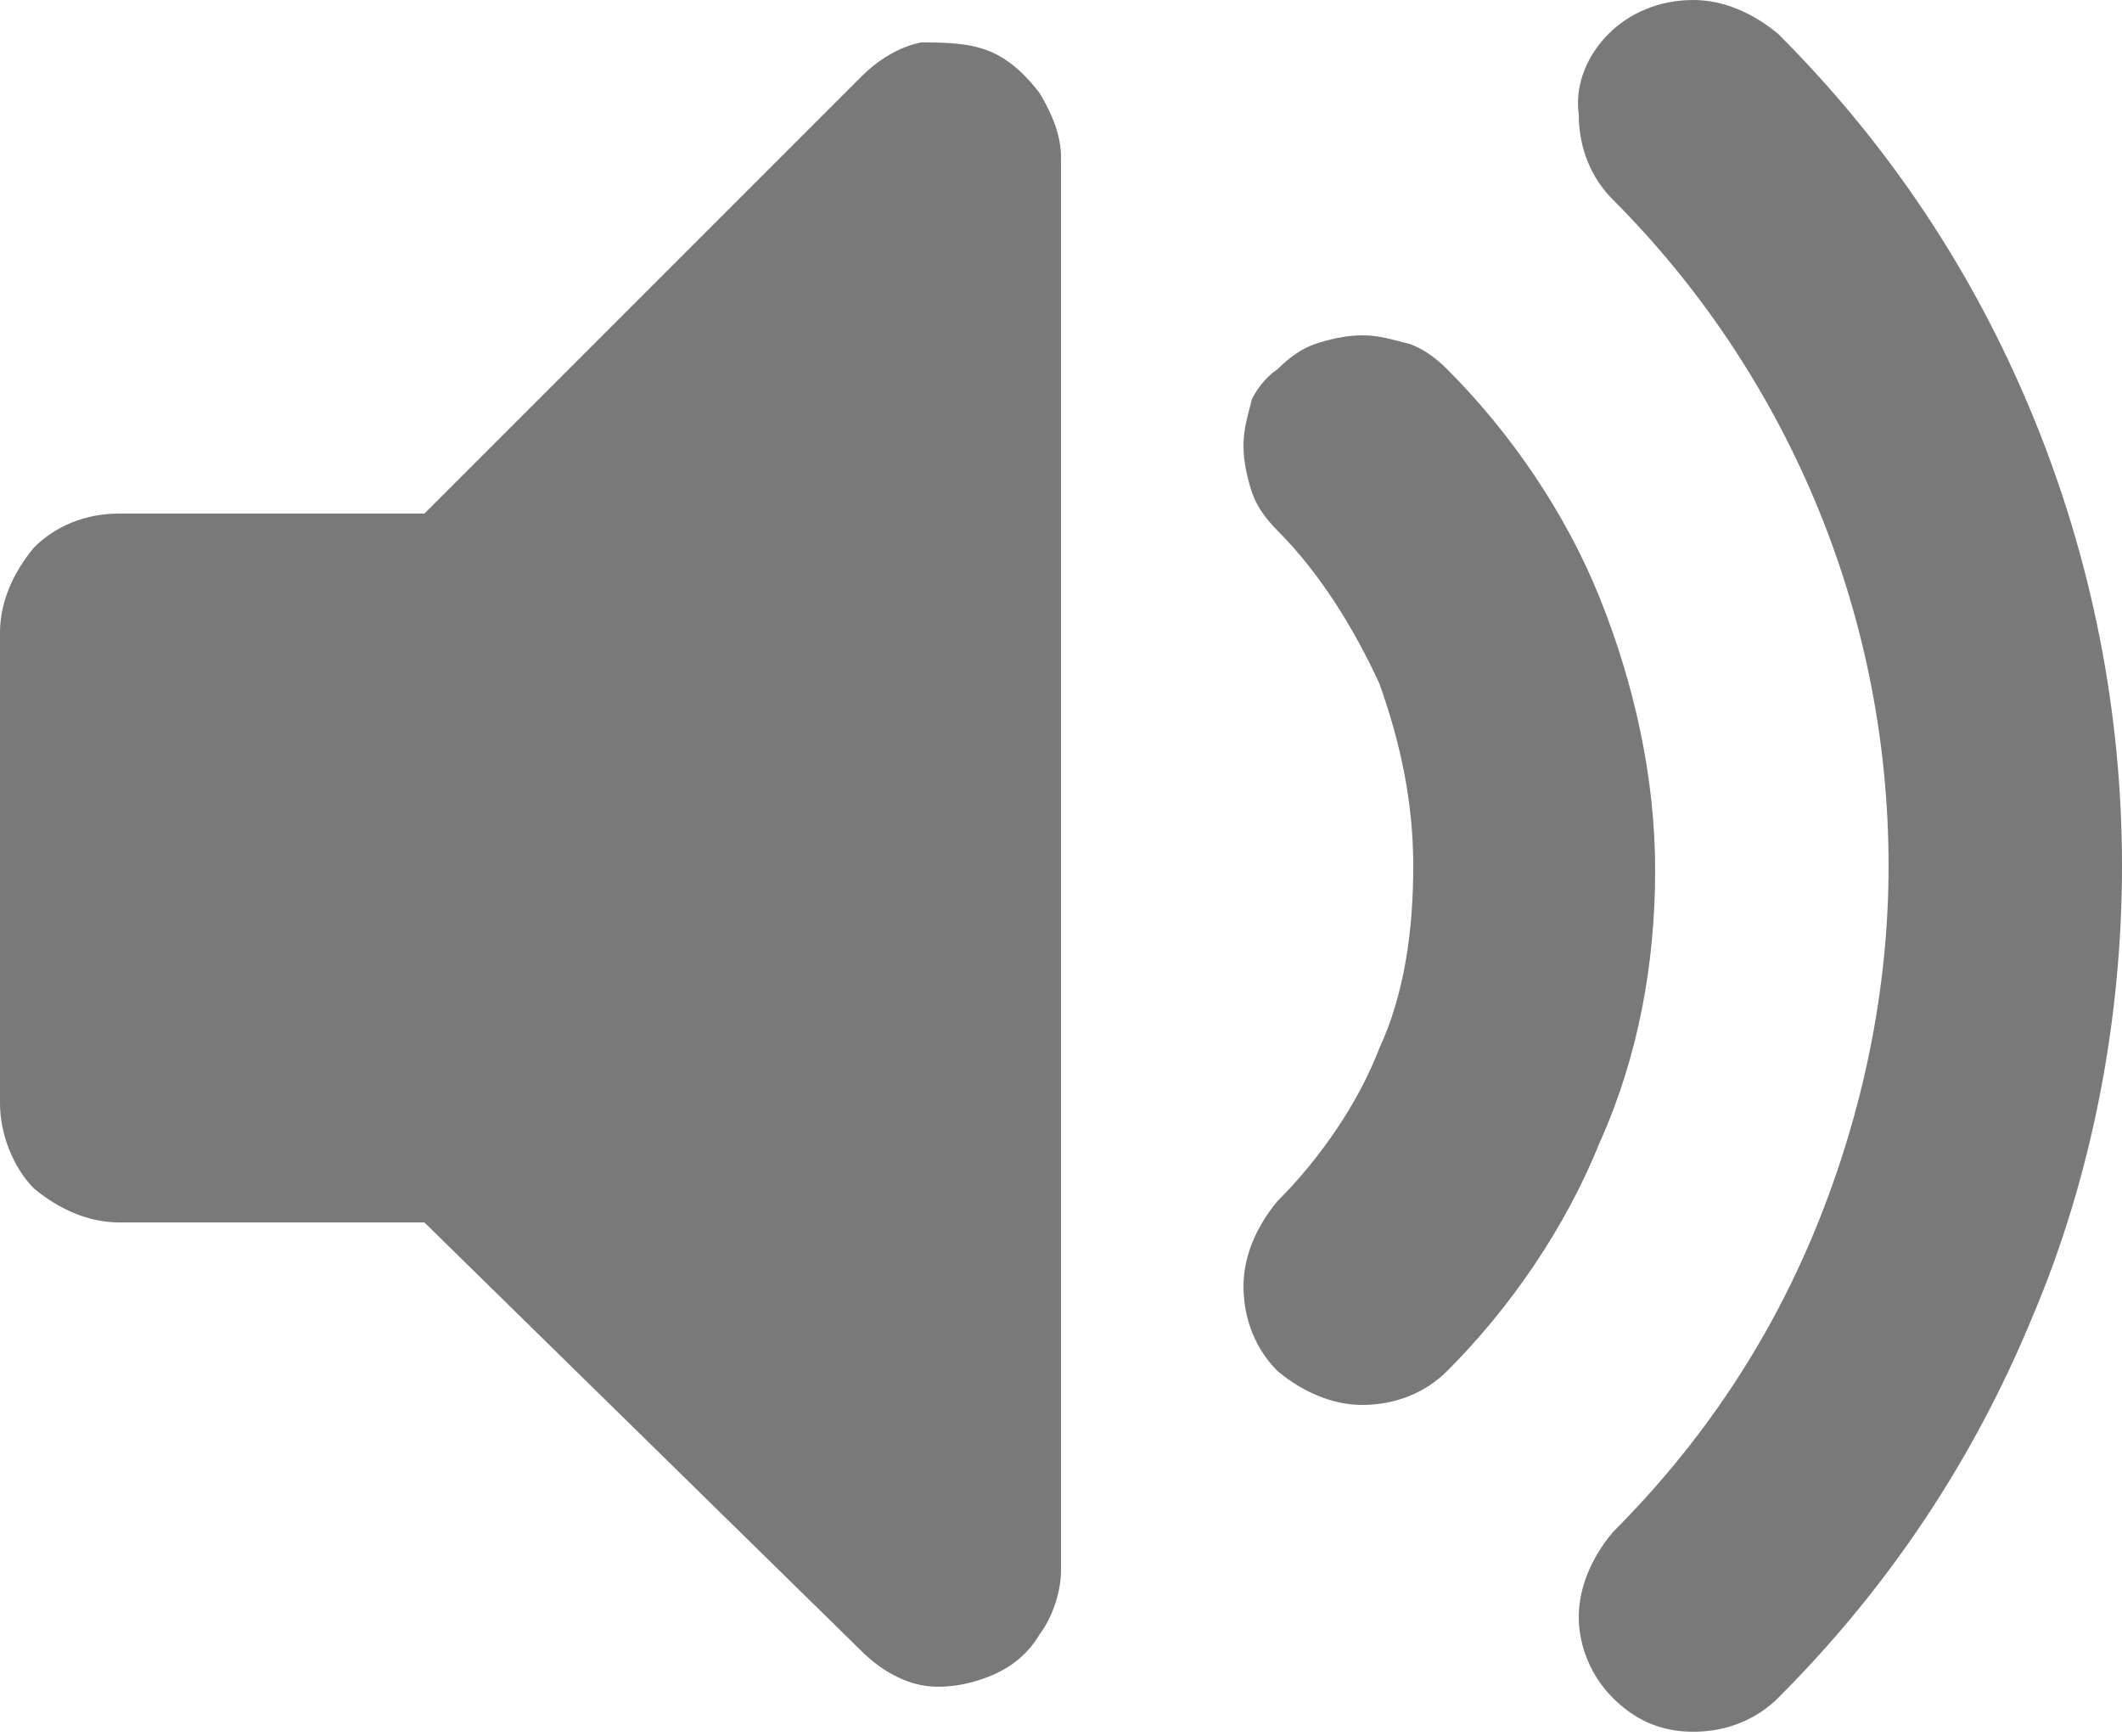
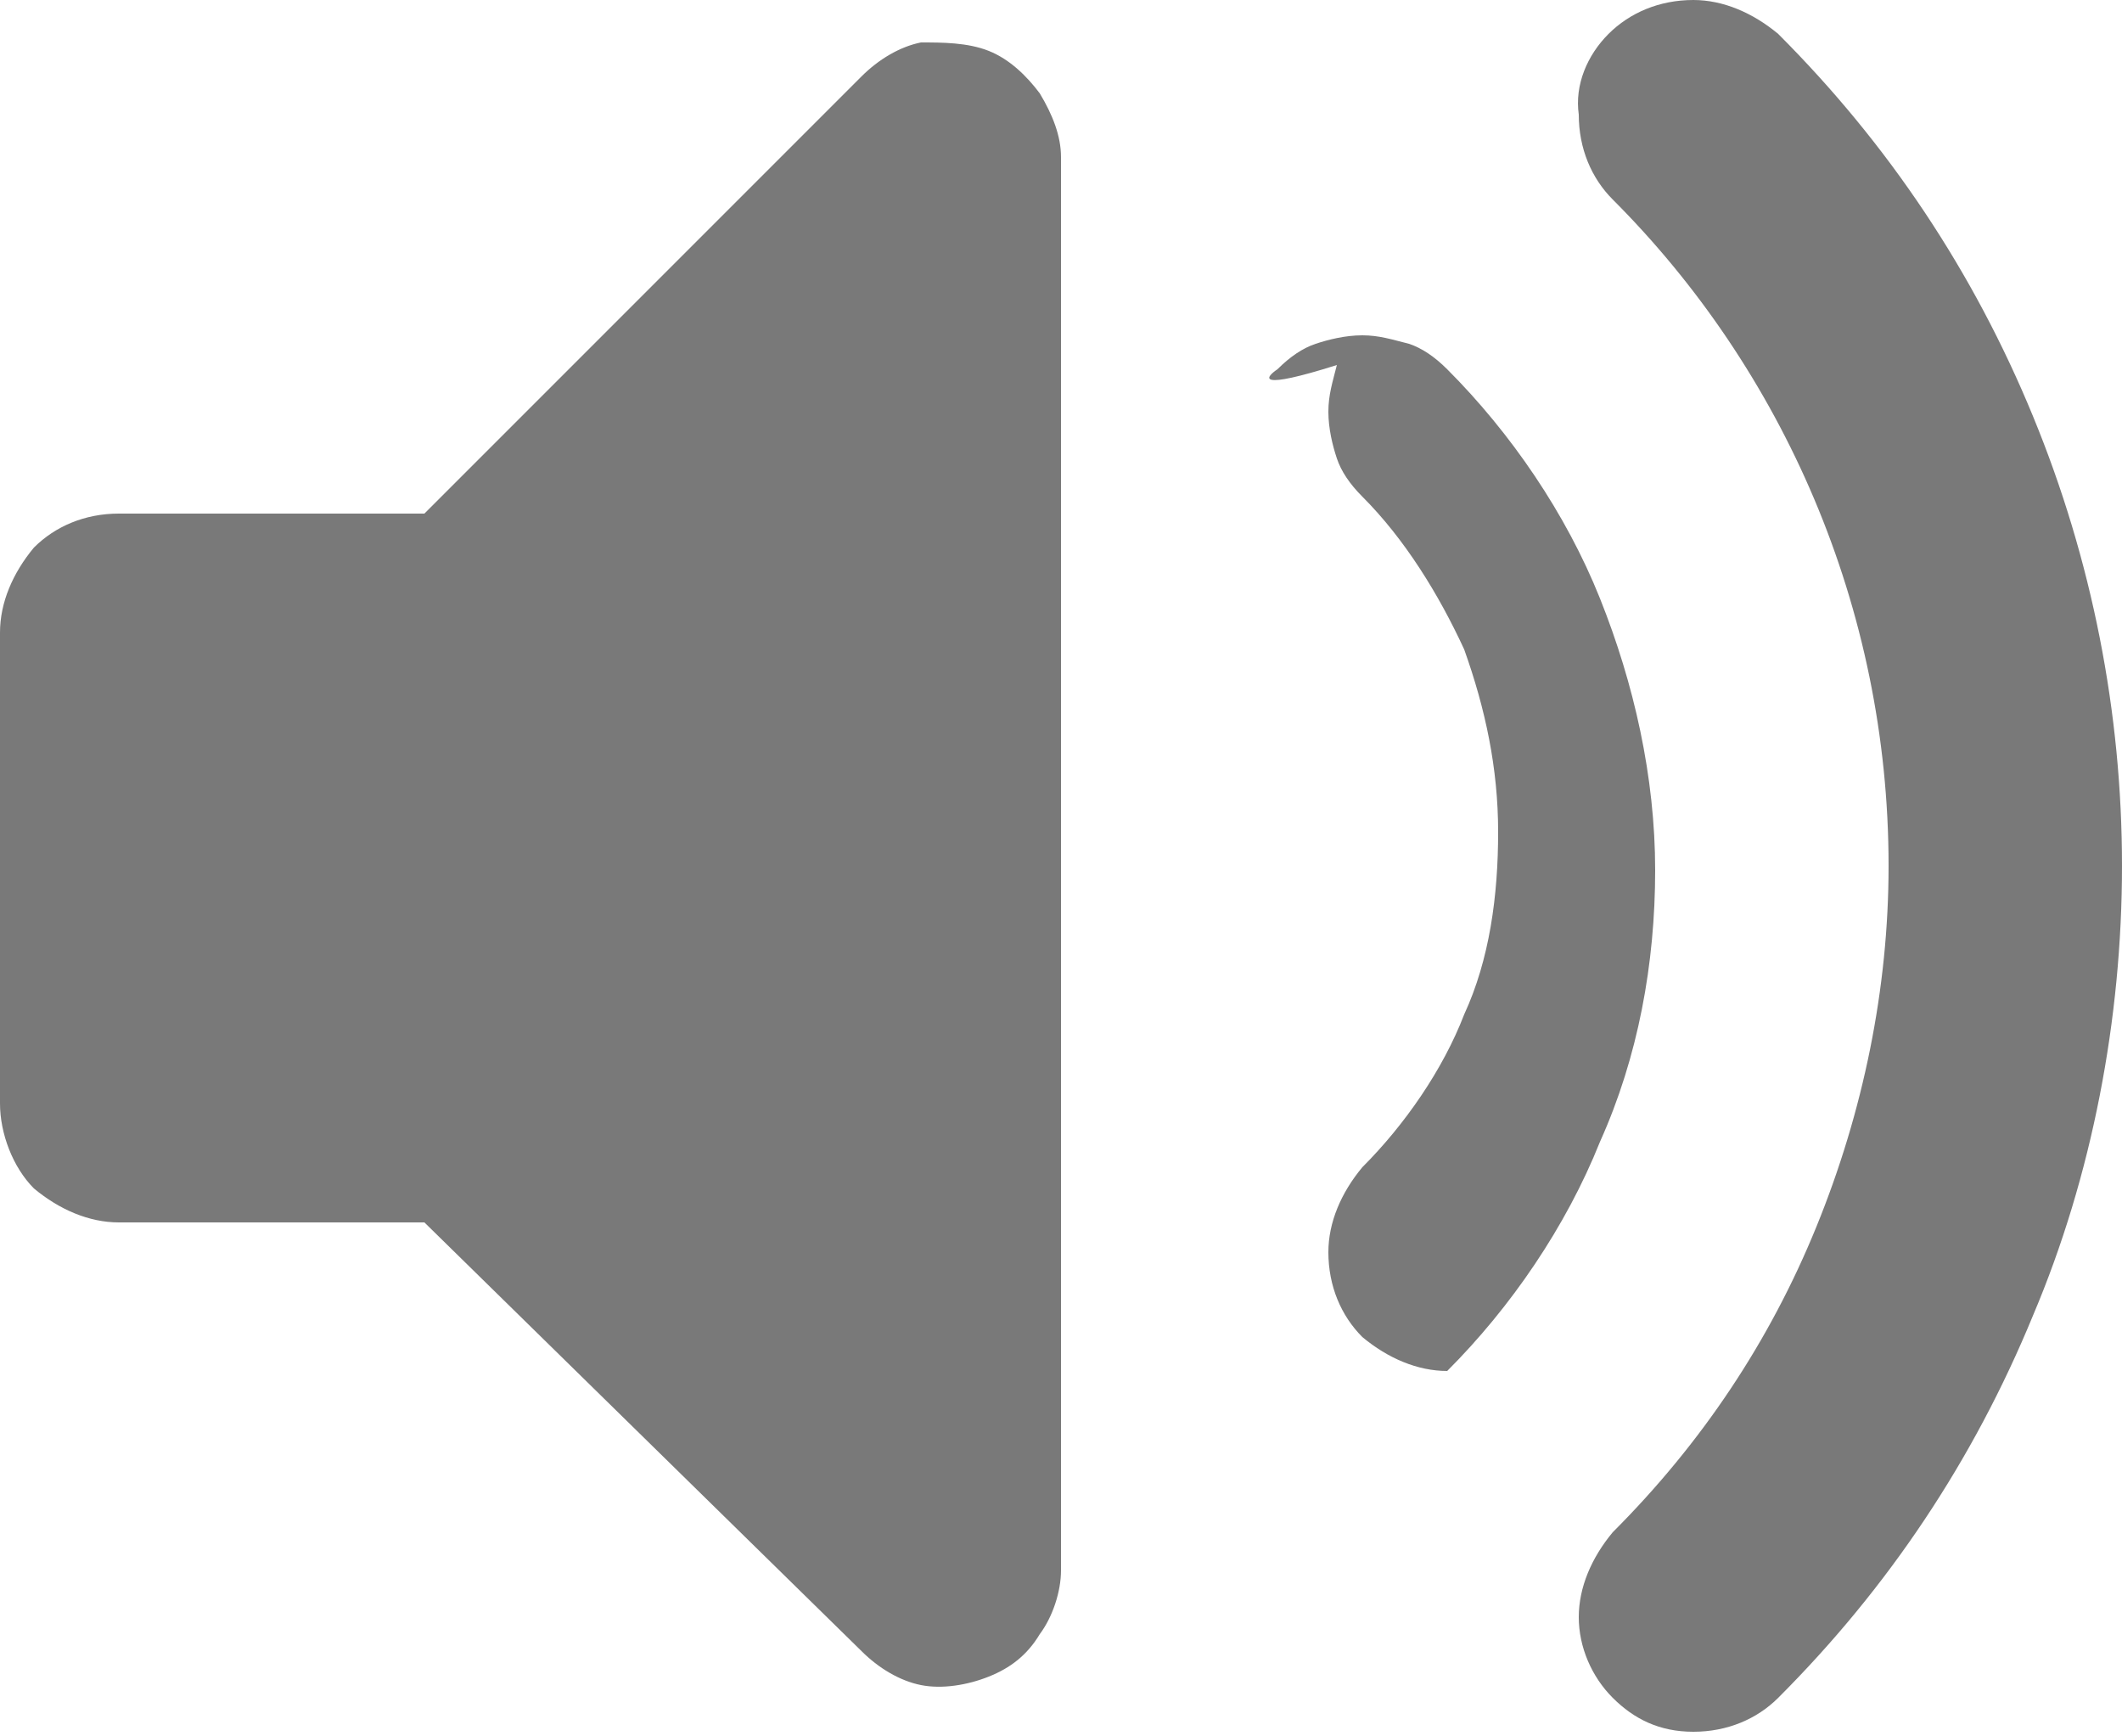
<svg xmlns="http://www.w3.org/2000/svg" version="1.1" id="Calque_1" x="0px" y="0px" viewBox="0 0 50 40.9" style="enable-background:new 0 0 50 40.9;" xml:space="preserve">
  <style type="text/css">
	.st0{fill-rule:evenodd;clip-rule:evenodd;fill:#797979;}
</style>
-   <path class="st0" d="M23.3,1.2c0.5,0.2,0.9,0.6,1.2,1c0.3,0.5,0.5,1,0.5,1.5v33.3c0,0.5-0.2,1.1-0.5,1.5c-0.3,0.5-0.7,0.8-1.2,1  s-1.1,0.3-1.6,0.2c-0.5-0.1-1-0.4-1.4-0.8L10,28.8H2.8c-0.7,0-1.4-0.3-2-0.8C0.3,27.5,0,26.7,0,26V14.9c0-0.7,0.3-1.4,0.8-2  c0.5-0.5,1.2-0.8,2-0.8H10L20.3,1.8c0.4-0.4,0.9-0.7,1.4-0.8C22.2,1,22.8,1,23.3,1.2L23.3,1.2z M37.9,0.8c0.5-0.5,1.2-0.8,2-0.8  c0.7,0,1.4,0.3,2,0.8c2.6,2.6,4.6,5.6,6,9c1.4,3.4,2.1,7,2.1,10.6c0,3.6-0.7,7.3-2.1,10.6c-1.4,3.4-3.4,6.4-6,9  c-0.5,0.5-1.2,0.8-2,0.8s-1.4-0.3-1.9-0.8s-0.8-1.2-0.8-1.9s0.3-1.4,0.8-2c2.1-2.1,3.7-4.5,4.8-7.2c1.1-2.7,1.7-5.6,1.7-8.5  c0-6.1-2.5-11.7-6.5-15.7c-0.5-0.5-0.8-1.2-0.8-2C37.1,2,37.4,1.3,37.9,0.8L37.9,0.8z M30.1,8.7c0.3-0.3,0.6-0.5,0.9-0.6  c0.3-0.1,0.7-0.2,1.1-0.2c0.4,0,0.7,0.1,1.1,0.2c0.3,0.1,0.6,0.3,0.9,0.6c1.5,1.5,2.8,3.4,3.6,5.4c0.8,2,1.3,4.2,1.3,6.4  c0,2.2-0.4,4.4-1.3,6.4c-0.8,2-2.1,3.9-3.6,5.4c-0.5,0.5-1.2,0.8-2,0.8c-0.7,0-1.4-0.3-2-0.8c-0.5-0.5-0.8-1.2-0.8-2  c0-0.7,0.3-1.4,0.8-2c1-1,1.9-2.3,2.4-3.6c0.6-1.3,0.8-2.8,0.8-4.3c0-1.5-0.3-2.9-0.8-4.3c-0.6-1.3-1.4-2.6-2.4-3.6  c-0.3-0.3-0.5-0.6-0.6-0.9c-0.1-0.3-0.2-0.7-0.2-1.1c0-0.4,0.1-0.7,0.2-1.1C29.6,9.2,29.8,8.9,30.1,8.7L30.1,8.7z" />
+   <path class="st0" d="M23.3,1.2c0.5,0.2,0.9,0.6,1.2,1c0.3,0.5,0.5,1,0.5,1.5v33.3c0,0.5-0.2,1.1-0.5,1.5c-0.3,0.5-0.7,0.8-1.2,1  s-1.1,0.3-1.6,0.2c-0.5-0.1-1-0.4-1.4-0.8L10,28.8H2.8c-0.7,0-1.4-0.3-2-0.8C0.3,27.5,0,26.7,0,26V14.9c0-0.7,0.3-1.4,0.8-2  c0.5-0.5,1.2-0.8,2-0.8H10L20.3,1.8c0.4-0.4,0.9-0.7,1.4-0.8C22.2,1,22.8,1,23.3,1.2L23.3,1.2z M37.9,0.8c0.5-0.5,1.2-0.8,2-0.8  c0.7,0,1.4,0.3,2,0.8c2.6,2.6,4.6,5.6,6,9c1.4,3.4,2.1,7,2.1,10.6c0,3.6-0.7,7.3-2.1,10.6c-1.4,3.4-3.4,6.4-6,9  c-0.5,0.5-1.2,0.8-2,0.8s-1.4-0.3-1.9-0.8s-0.8-1.2-0.8-1.9s0.3-1.4,0.8-2c2.1-2.1,3.7-4.5,4.8-7.2c1.1-2.7,1.7-5.6,1.7-8.5  c0-6.1-2.5-11.7-6.5-15.7c-0.5-0.5-0.8-1.2-0.8-2C37.1,2,37.4,1.3,37.9,0.8L37.9,0.8z M30.1,8.7c0.3-0.3,0.6-0.5,0.9-0.6  c0.3-0.1,0.7-0.2,1.1-0.2c0.4,0,0.7,0.1,1.1,0.2c0.3,0.1,0.6,0.3,0.9,0.6c1.5,1.5,2.8,3.4,3.6,5.4c0.8,2,1.3,4.2,1.3,6.4  c0,2.2-0.4,4.4-1.3,6.4c-0.8,2-2.1,3.9-3.6,5.4c-0.7,0-1.4-0.3-2-0.8c-0.5-0.5-0.8-1.2-0.8-2  c0-0.7,0.3-1.4,0.8-2c1-1,1.9-2.3,2.4-3.6c0.6-1.3,0.8-2.8,0.8-4.3c0-1.5-0.3-2.9-0.8-4.3c-0.6-1.3-1.4-2.6-2.4-3.6  c-0.3-0.3-0.5-0.6-0.6-0.9c-0.1-0.3-0.2-0.7-0.2-1.1c0-0.4,0.1-0.7,0.2-1.1C29.6,9.2,29.8,8.9,30.1,8.7L30.1,8.7z" />
</svg>